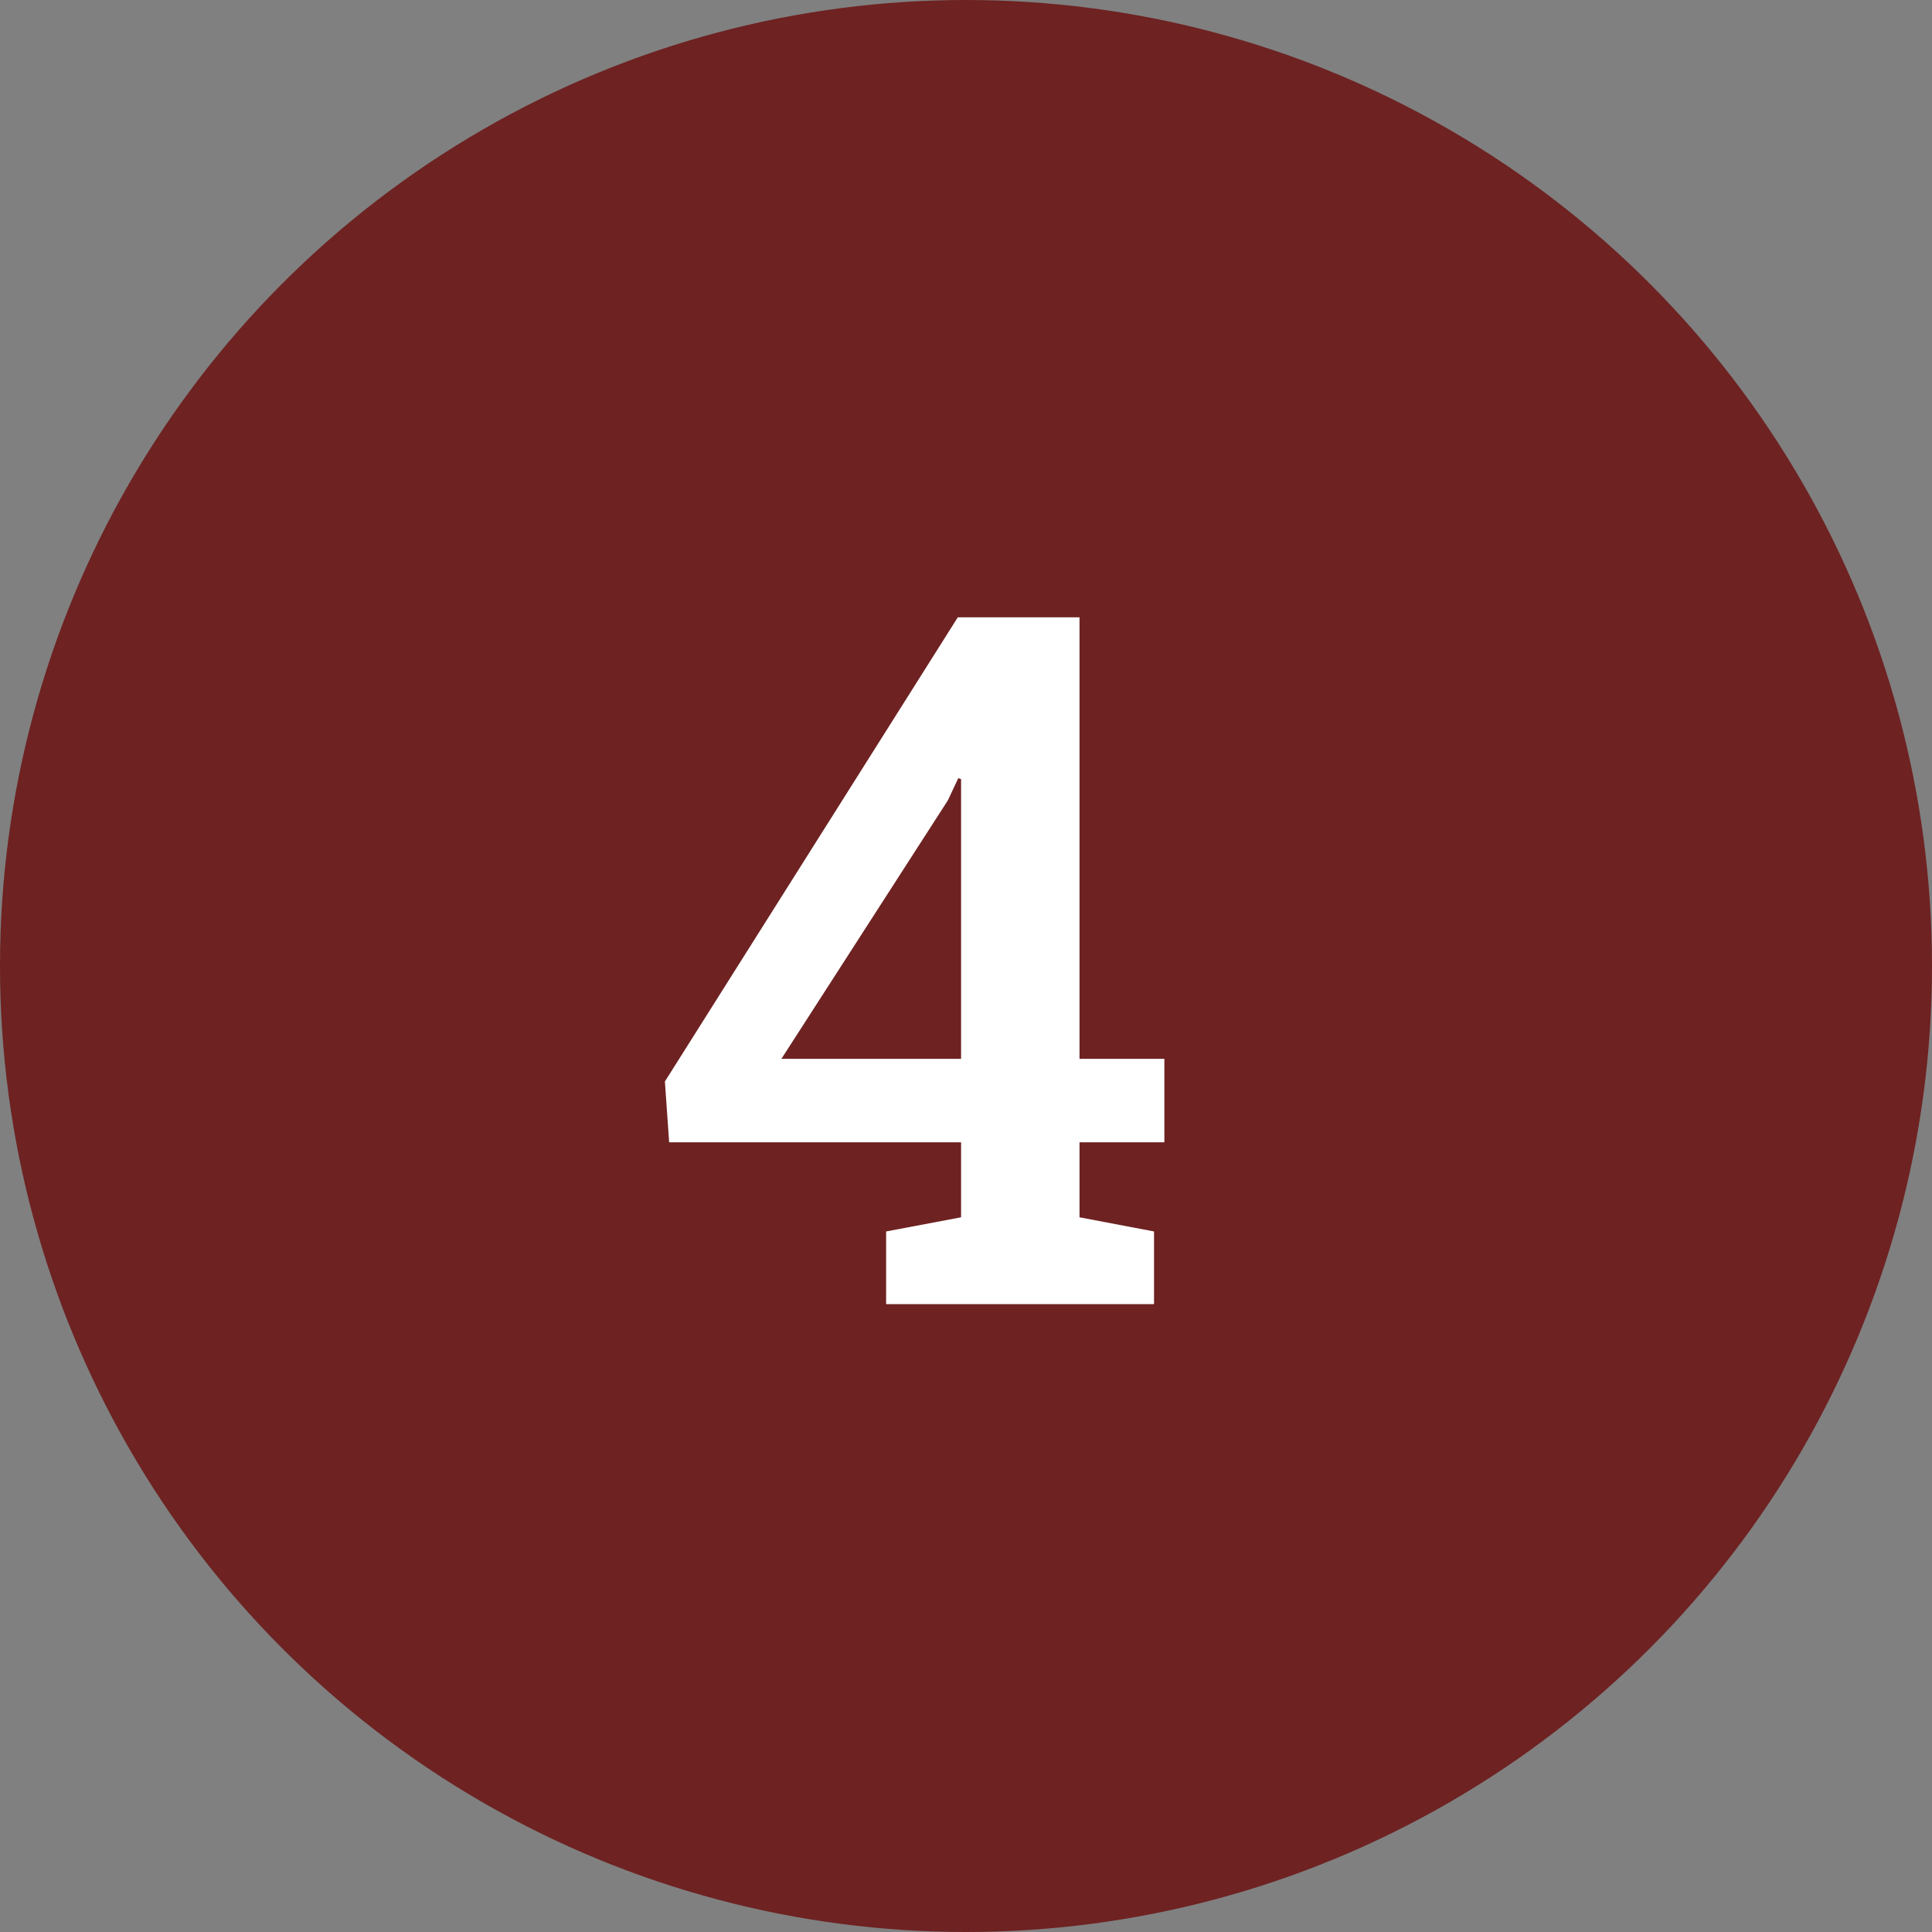
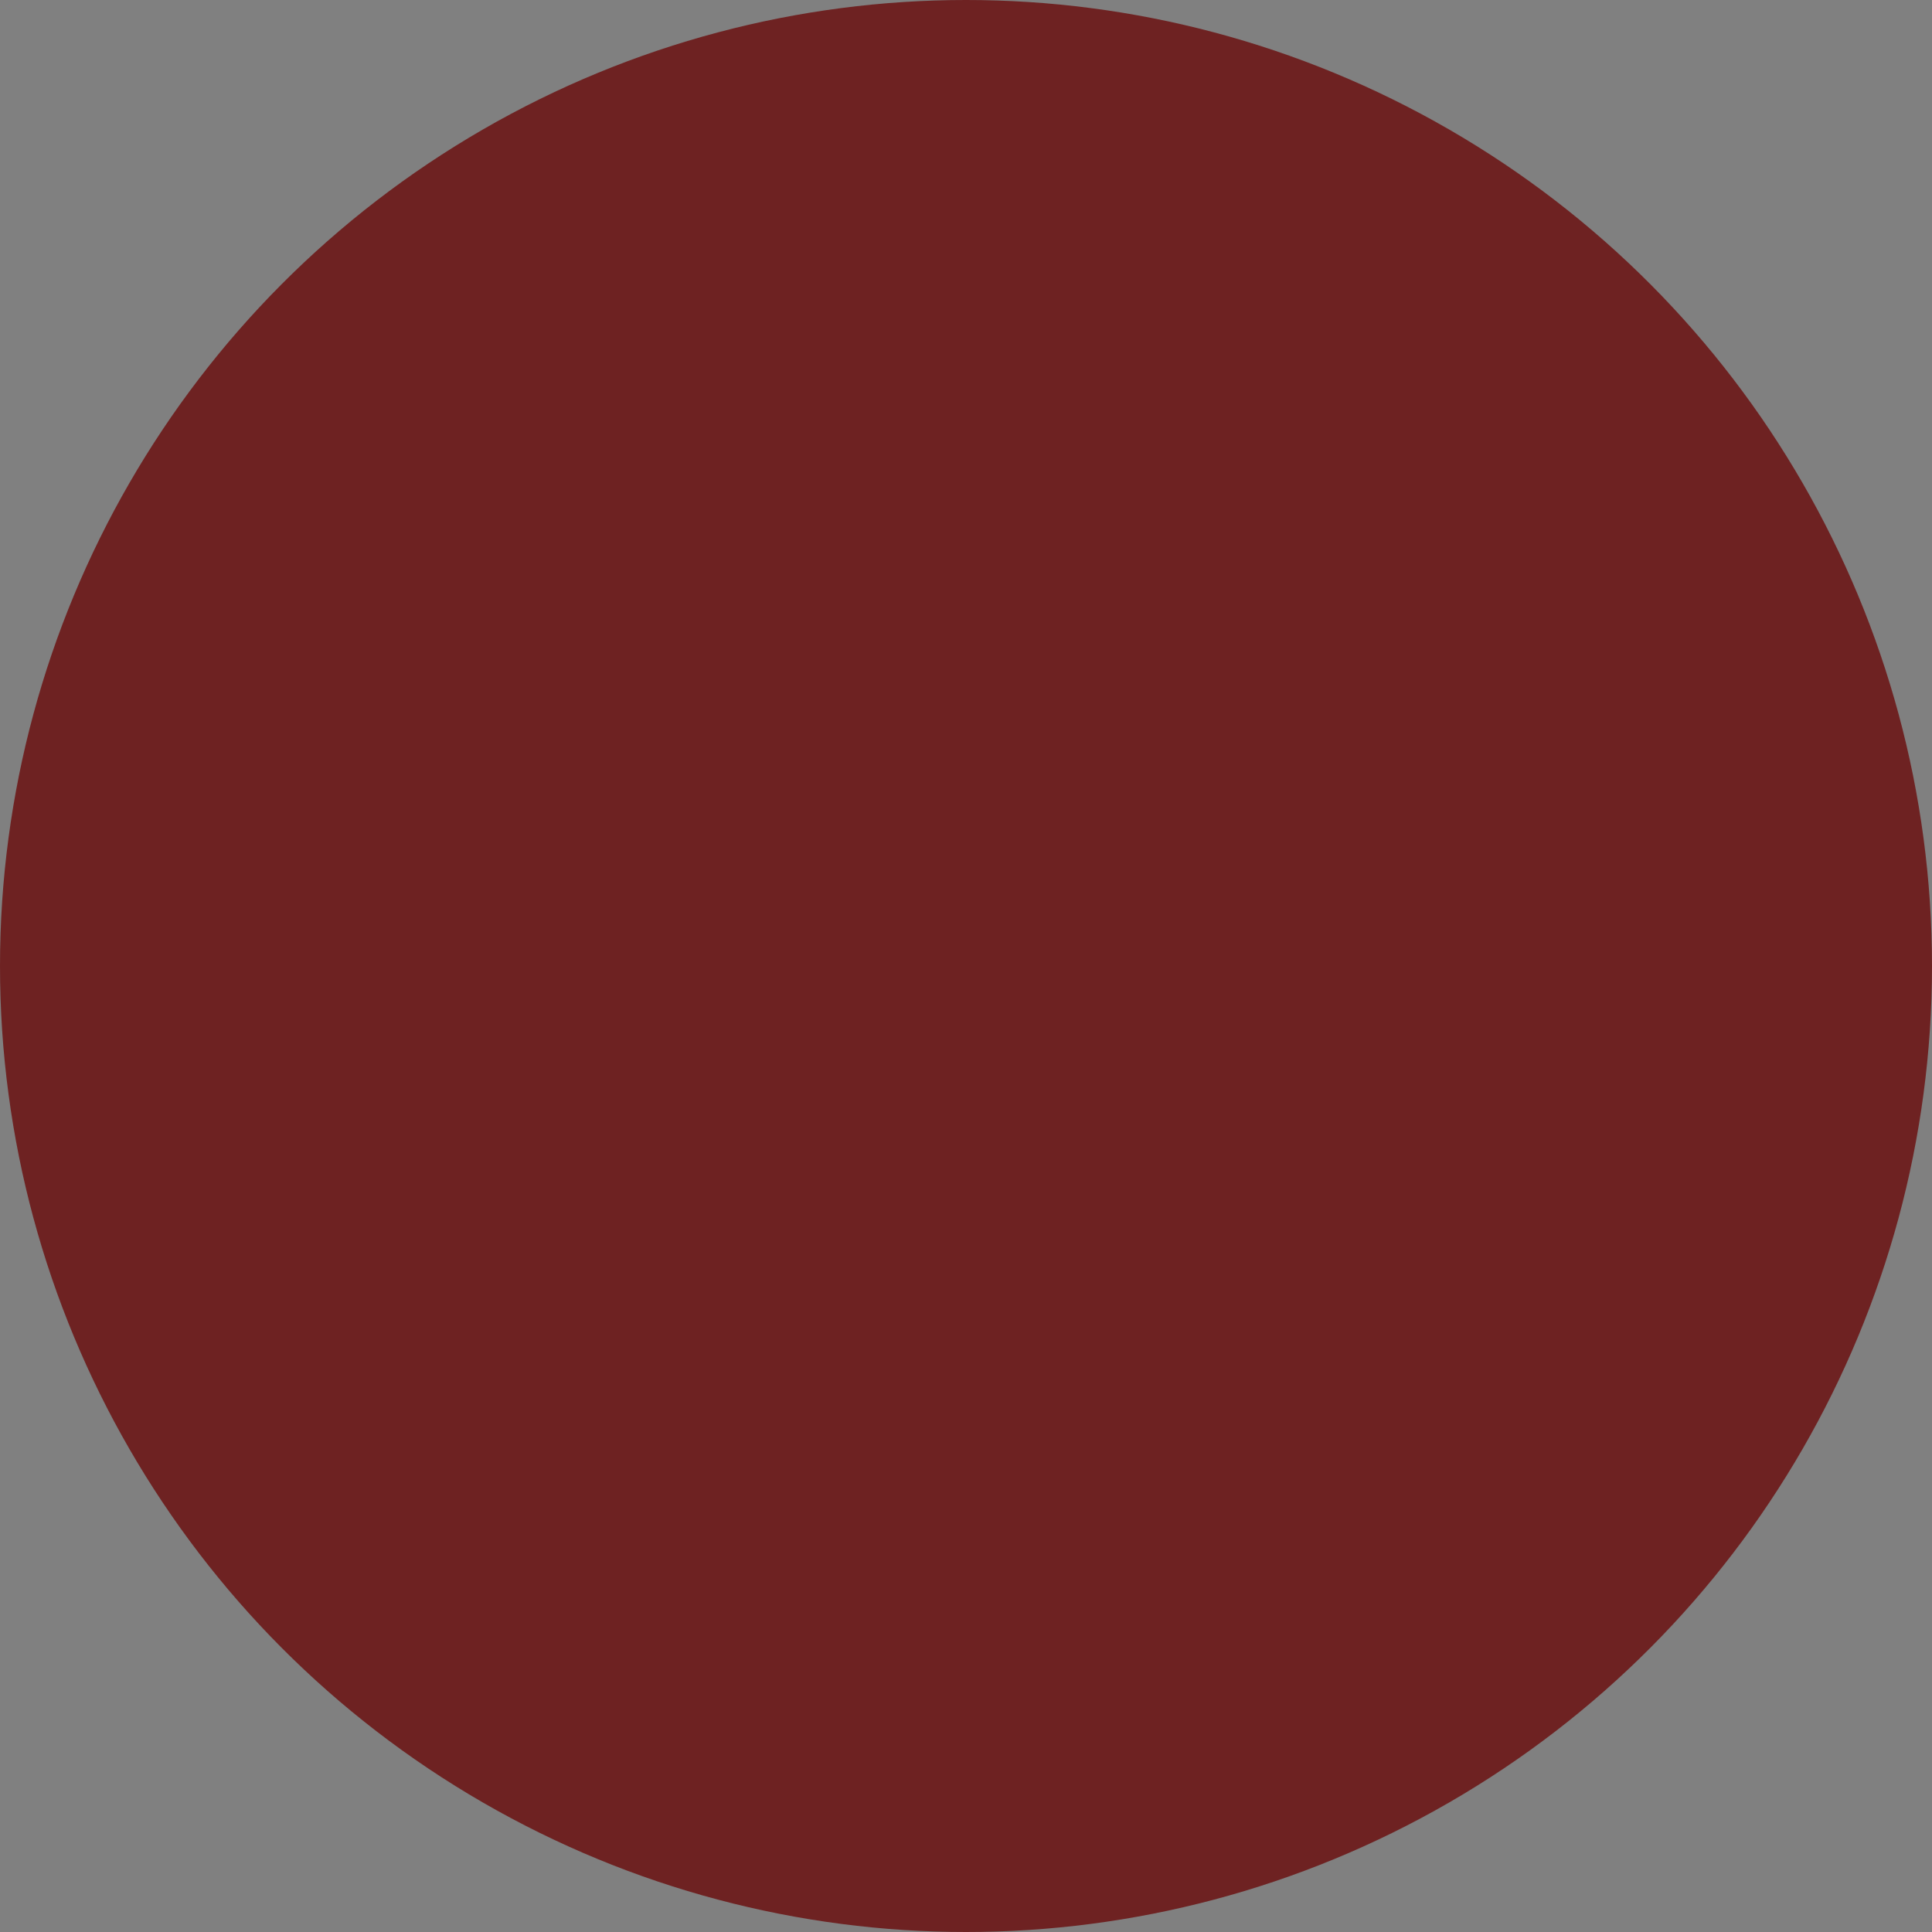
<svg xmlns="http://www.w3.org/2000/svg" width="40" height="40" viewBox="0 0 40 40" fill="none">
  <rect x="0" y="0" width="40" height="40" fill="#808080" stroke="none" />
  <circle cx="20" cy="20" r="20" fill="#6E2222" />
-   <path d="M18.346 27V25.496L19.898 25.203V23.65H13.854L13.766 22.391L19.83 12.781H22.35V21.922H24.107V23.65H22.35V25.203L23.893 25.496V27H18.346ZM16.178 21.922H19.898V16.131L19.84 16.111L19.625 16.57L16.178 21.922Z" fill="white" />
</svg>